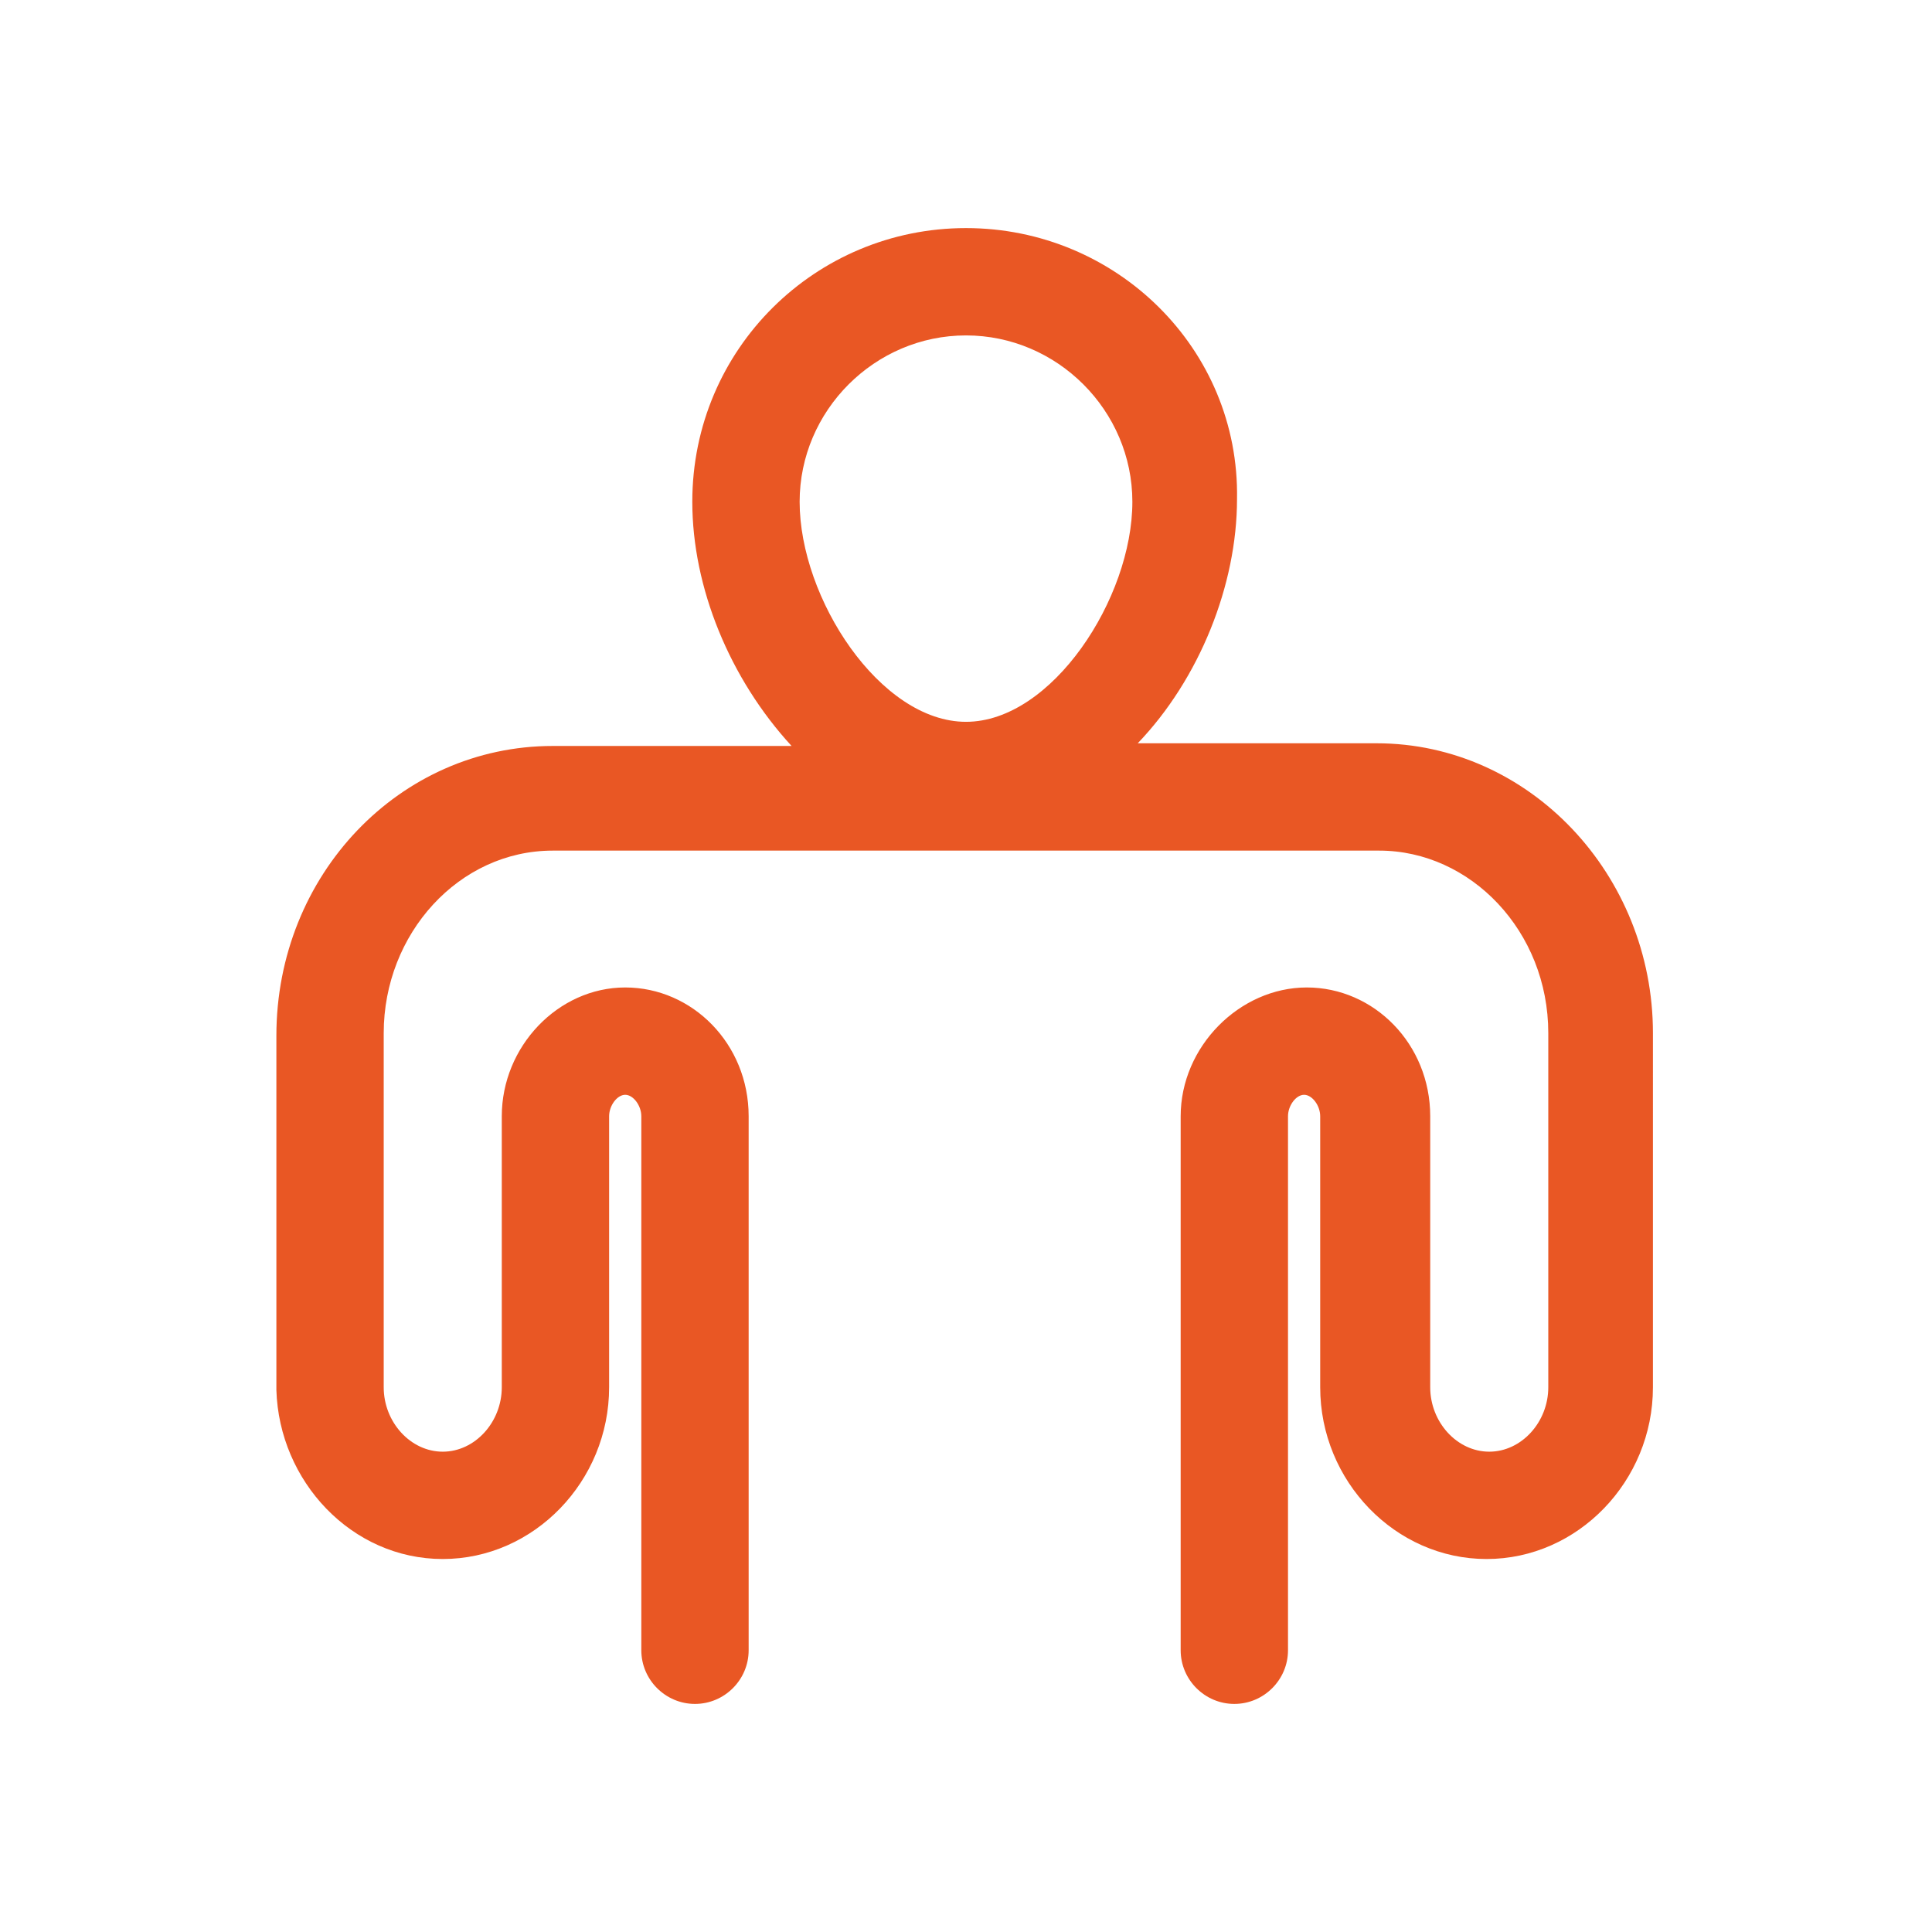
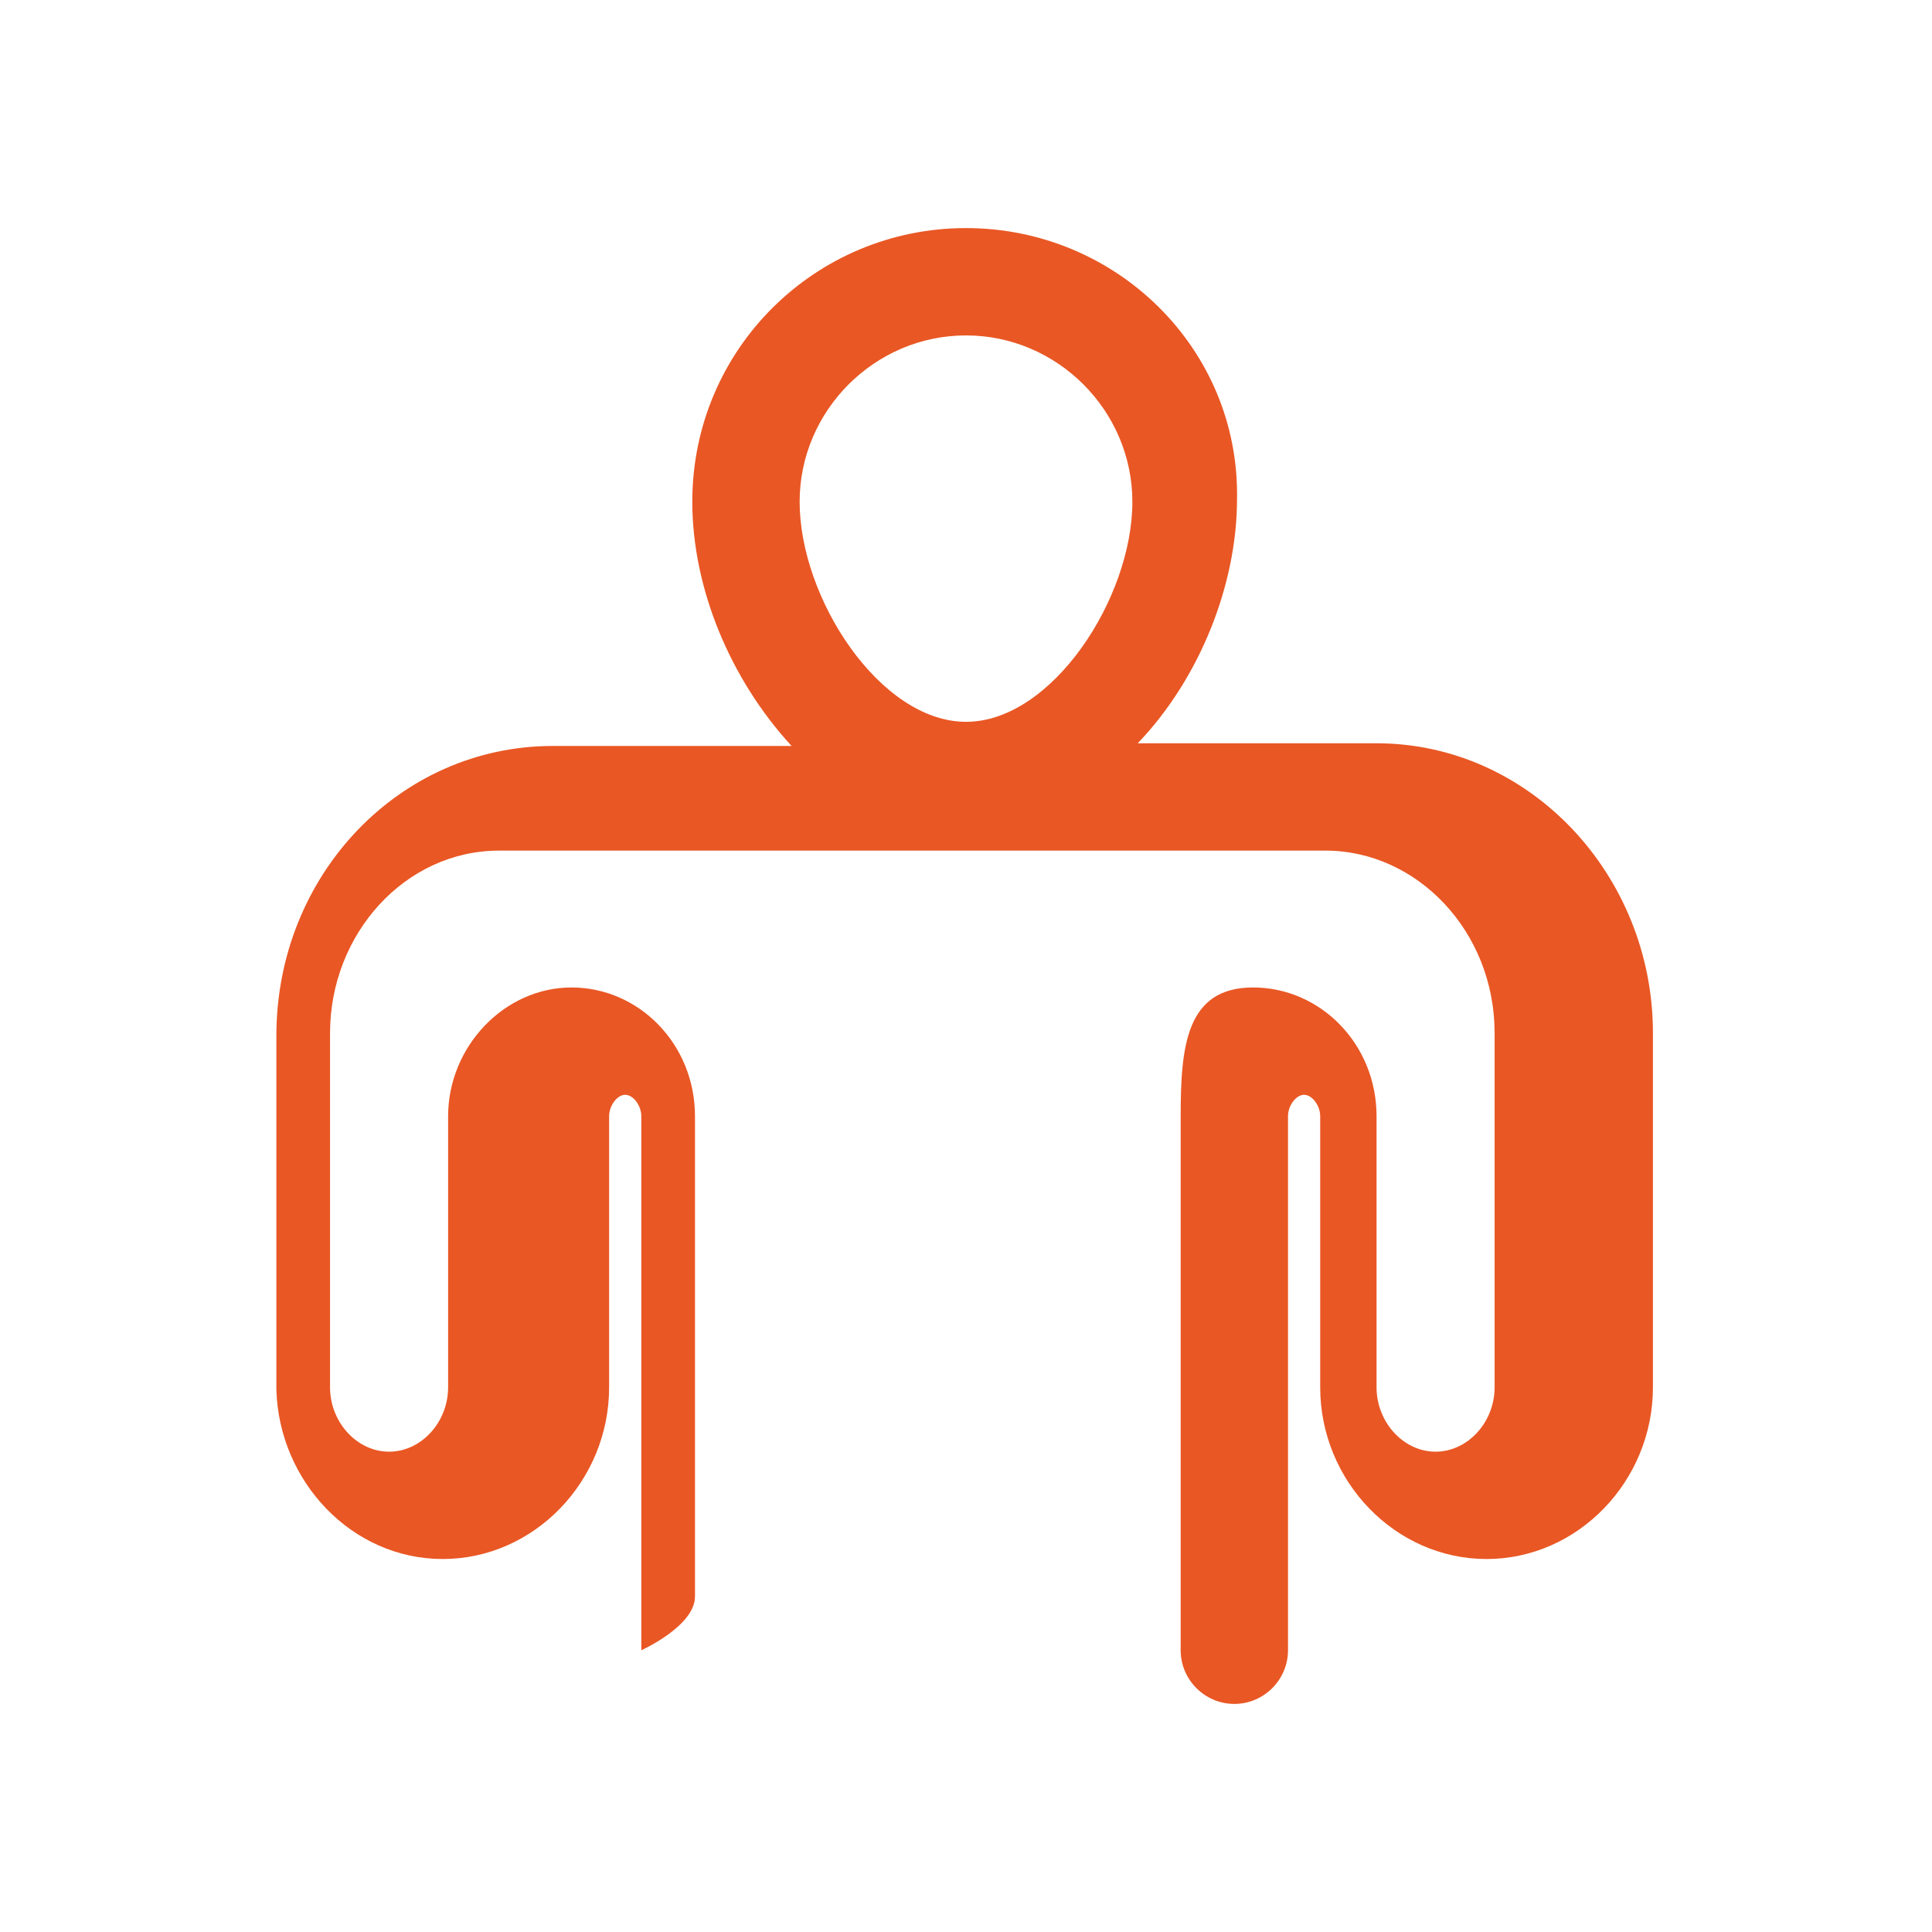
<svg xmlns="http://www.w3.org/2000/svg" version="1.1" id="Layer_1" x="0px" y="0px" viewBox="0 0 72 72" style="enable-background:new 0 0 72 72;" xml:space="preserve">
  <style type="text/css">
	.st0{fill:none;}
	.st1{fill:#E95724;}
</style>
  <g>
-     <rect y="-0.1" class="st0" width="72" height="72" />
-   </g>
+     </g>
  <g>
-     <path class="st1" d="M16.5,58.1c3.4,0,6.2-2.9,6.2-6.4V41.6c0-0.4,0.3-0.8,0.6-0.8s0.6,0.4,0.6,0.8v19.9c0,1.1,0.9,2,2,2s2-0.9,2-2   V41.6c0-2.7-2.1-4.8-4.6-4.8s-4.6,2.2-4.6,4.8v10.1c0,1.3-1,2.4-2.2,2.4s-2.2-1.1-2.2-2.4V38.5c0-3.7,2.8-6.8,6.3-6.8h13.8h3.2   h13.8c3.4,0,6.3,3,6.3,6.8v13.2c0,1.3-1,2.4-2.2,2.4s-2.2-1.1-2.2-2.4V41.6c0-2.7-2.1-4.8-4.6-4.8S44,39,44,41.6v19.9   c0,1.1,0.9,2,2,2s2-0.9,2-2V41.6c0-0.4,0.3-0.8,0.6-0.8s0.6,0.4,0.6,0.8v10.1c0,3.5,2.8,6.4,6.2,6.4s6.2-2.9,6.2-6.4V38.5   c0-5.9-4.6-10.8-10.3-10.8h-8.9c2.3-2.4,3.7-5.9,3.7-9.1C46.2,13,41.6,8.5,36,8.5S25.8,13,25.8,18.7c0,3.2,1.4,6.6,3.7,9.1h-8.9   c-5.7,0-10.3,4.8-10.3,10.8v13.2C10.4,55.2,13.1,58.1,16.5,58.1z M36,12.5c3.4,0,6.2,2.8,6.2,6.2c0,3.6-3,8.2-6.2,8.2   s-6.2-4.6-6.2-8.2C29.8,15.3,32.6,12.5,36,12.5z" />
+     <path class="st1" d="M16.5,58.1c3.4,0,6.2-2.9,6.2-6.4V41.6c0-0.4,0.3-0.8,0.6-0.8s0.6,0.4,0.6,0.8v19.9s2-0.9,2-2   V41.6c0-2.7-2.1-4.8-4.6-4.8s-4.6,2.2-4.6,4.8v10.1c0,1.3-1,2.4-2.2,2.4s-2.2-1.1-2.2-2.4V38.5c0-3.7,2.8-6.8,6.3-6.8h13.8h3.2   h13.8c3.4,0,6.3,3,6.3,6.8v13.2c0,1.3-1,2.4-2.2,2.4s-2.2-1.1-2.2-2.4V41.6c0-2.7-2.1-4.8-4.6-4.8S44,39,44,41.6v19.9   c0,1.1,0.9,2,2,2s2-0.9,2-2V41.6c0-0.4,0.3-0.8,0.6-0.8s0.6,0.4,0.6,0.8v10.1c0,3.5,2.8,6.4,6.2,6.4s6.2-2.9,6.2-6.4V38.5   c0-5.9-4.6-10.8-10.3-10.8h-8.9c2.3-2.4,3.7-5.9,3.7-9.1C46.2,13,41.6,8.5,36,8.5S25.8,13,25.8,18.7c0,3.2,1.4,6.6,3.7,9.1h-8.9   c-5.7,0-10.3,4.8-10.3,10.8v13.2C10.4,55.2,13.1,58.1,16.5,58.1z M36,12.5c3.4,0,6.2,2.8,6.2,6.2c0,3.6-3,8.2-6.2,8.2   s-6.2-4.6-6.2-8.2C29.8,15.3,32.6,12.5,36,12.5z" />
  </g>
</svg>